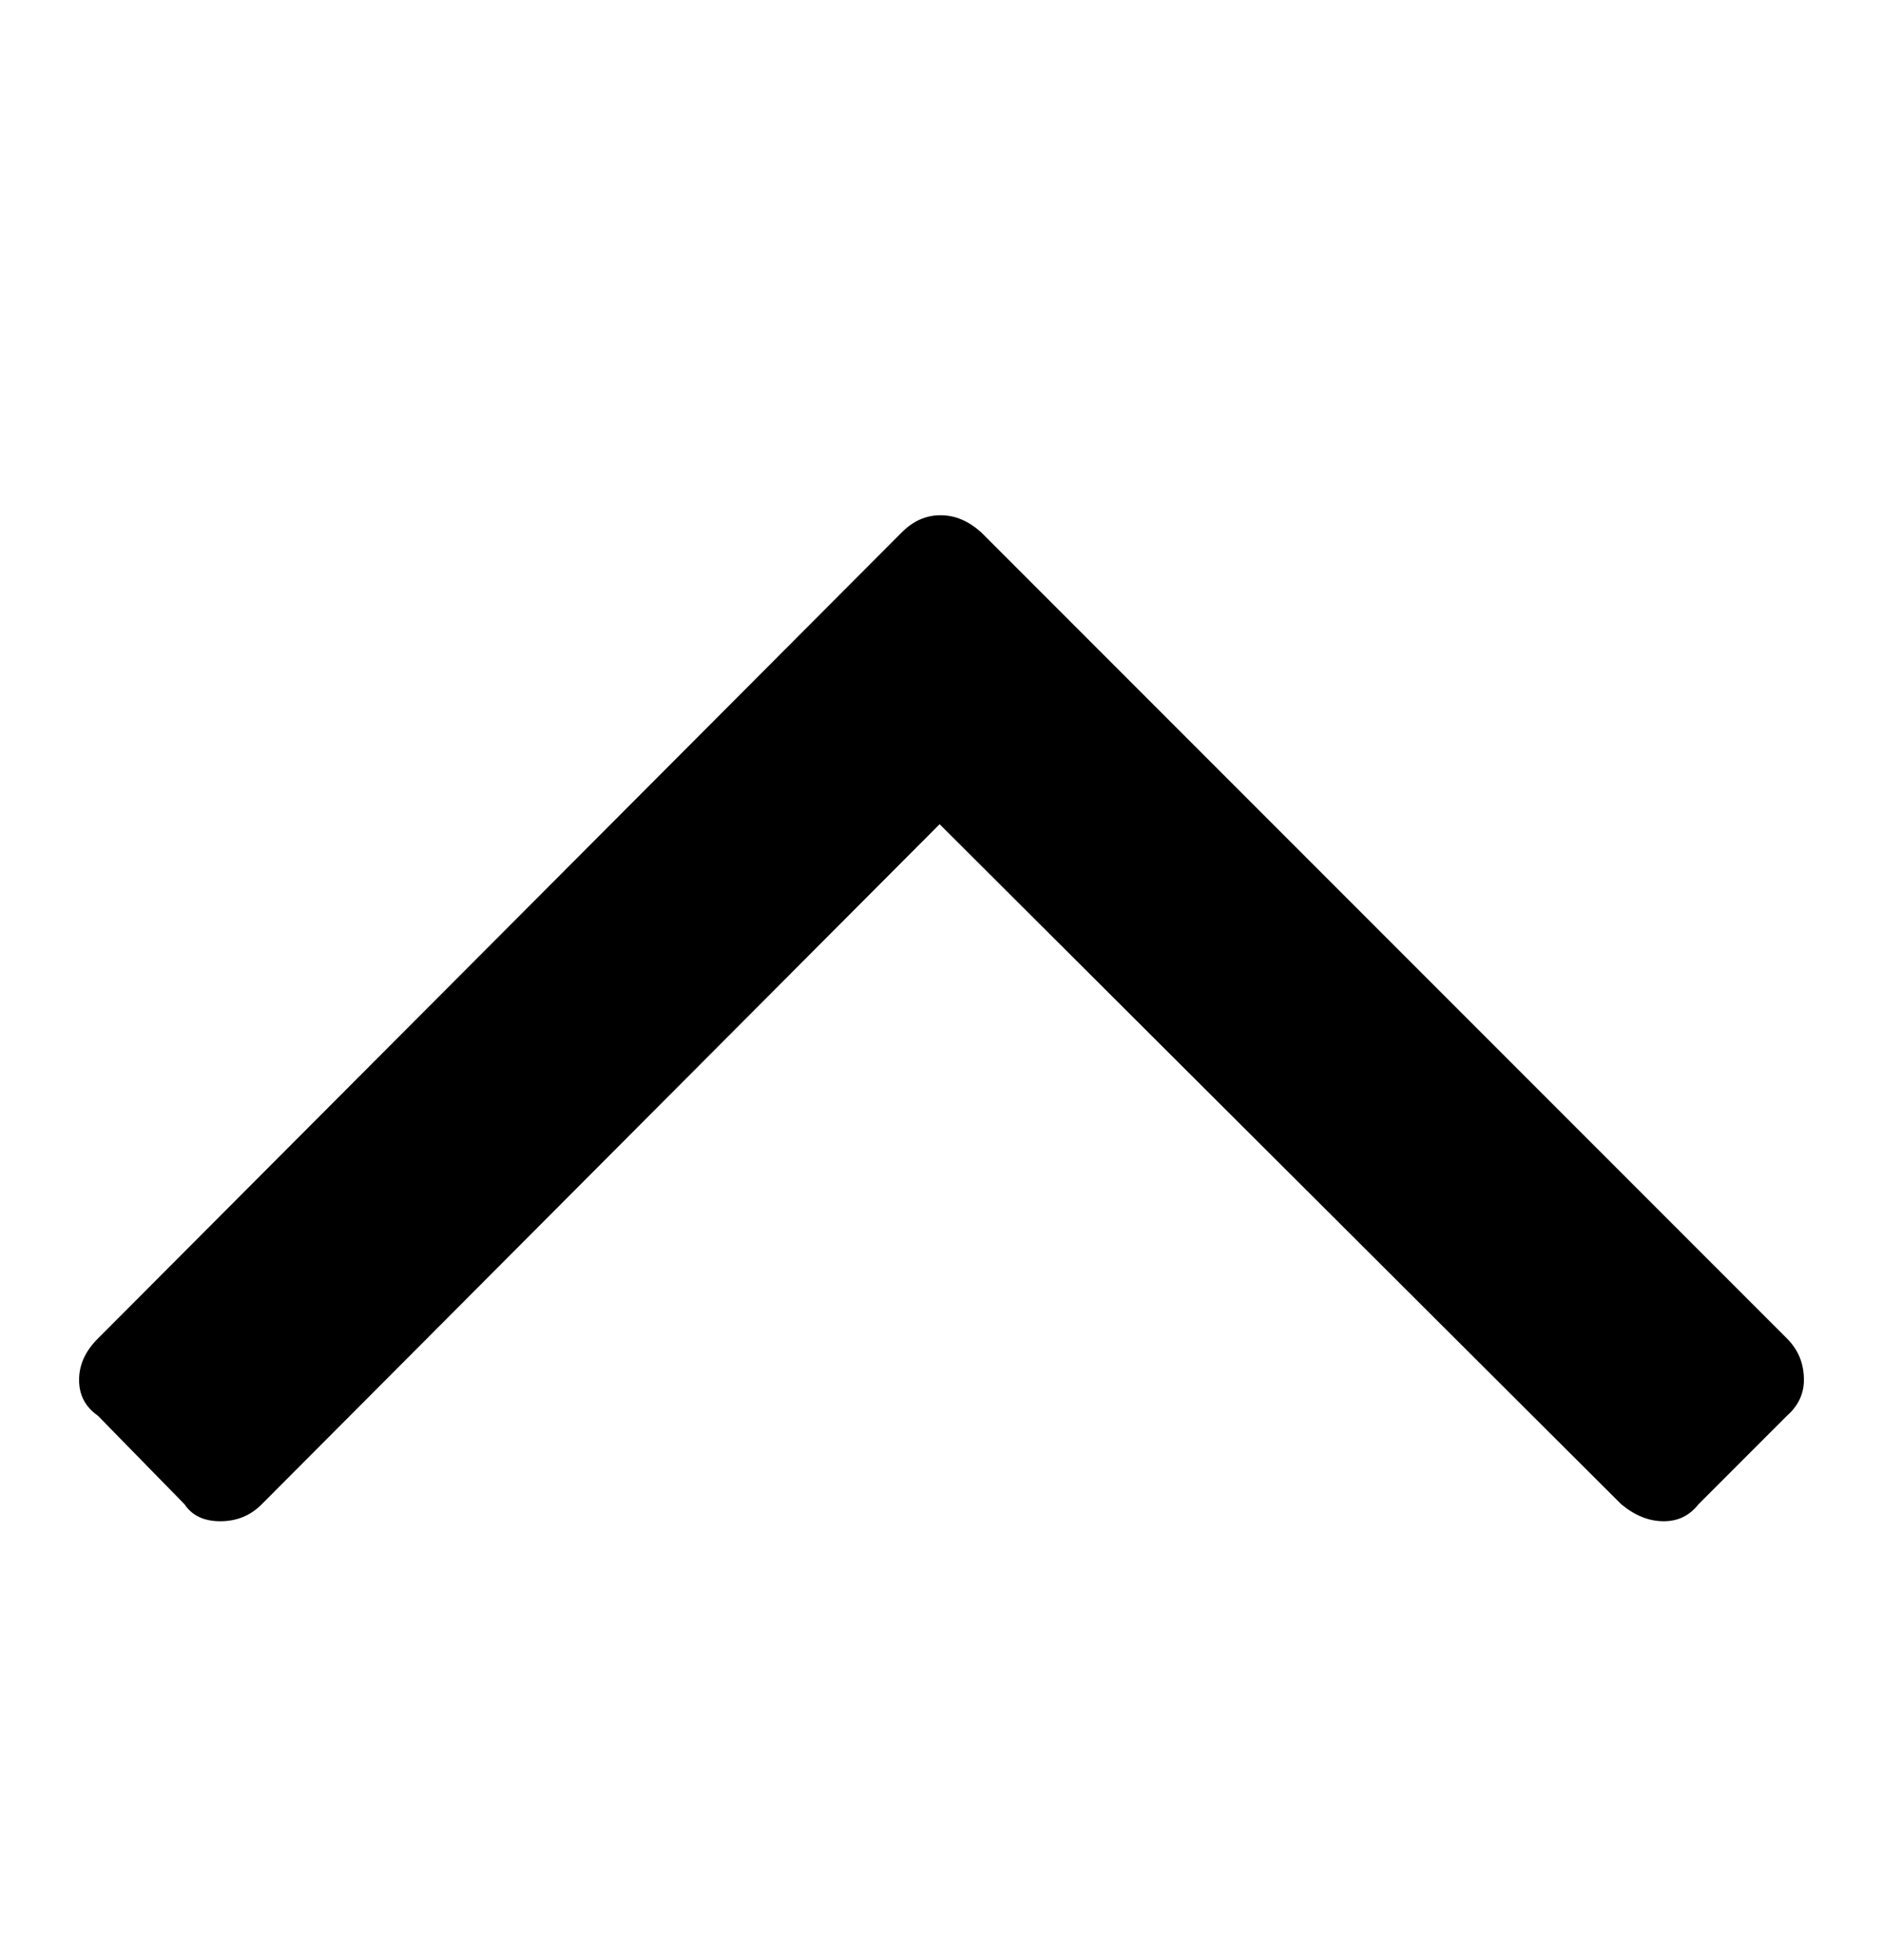
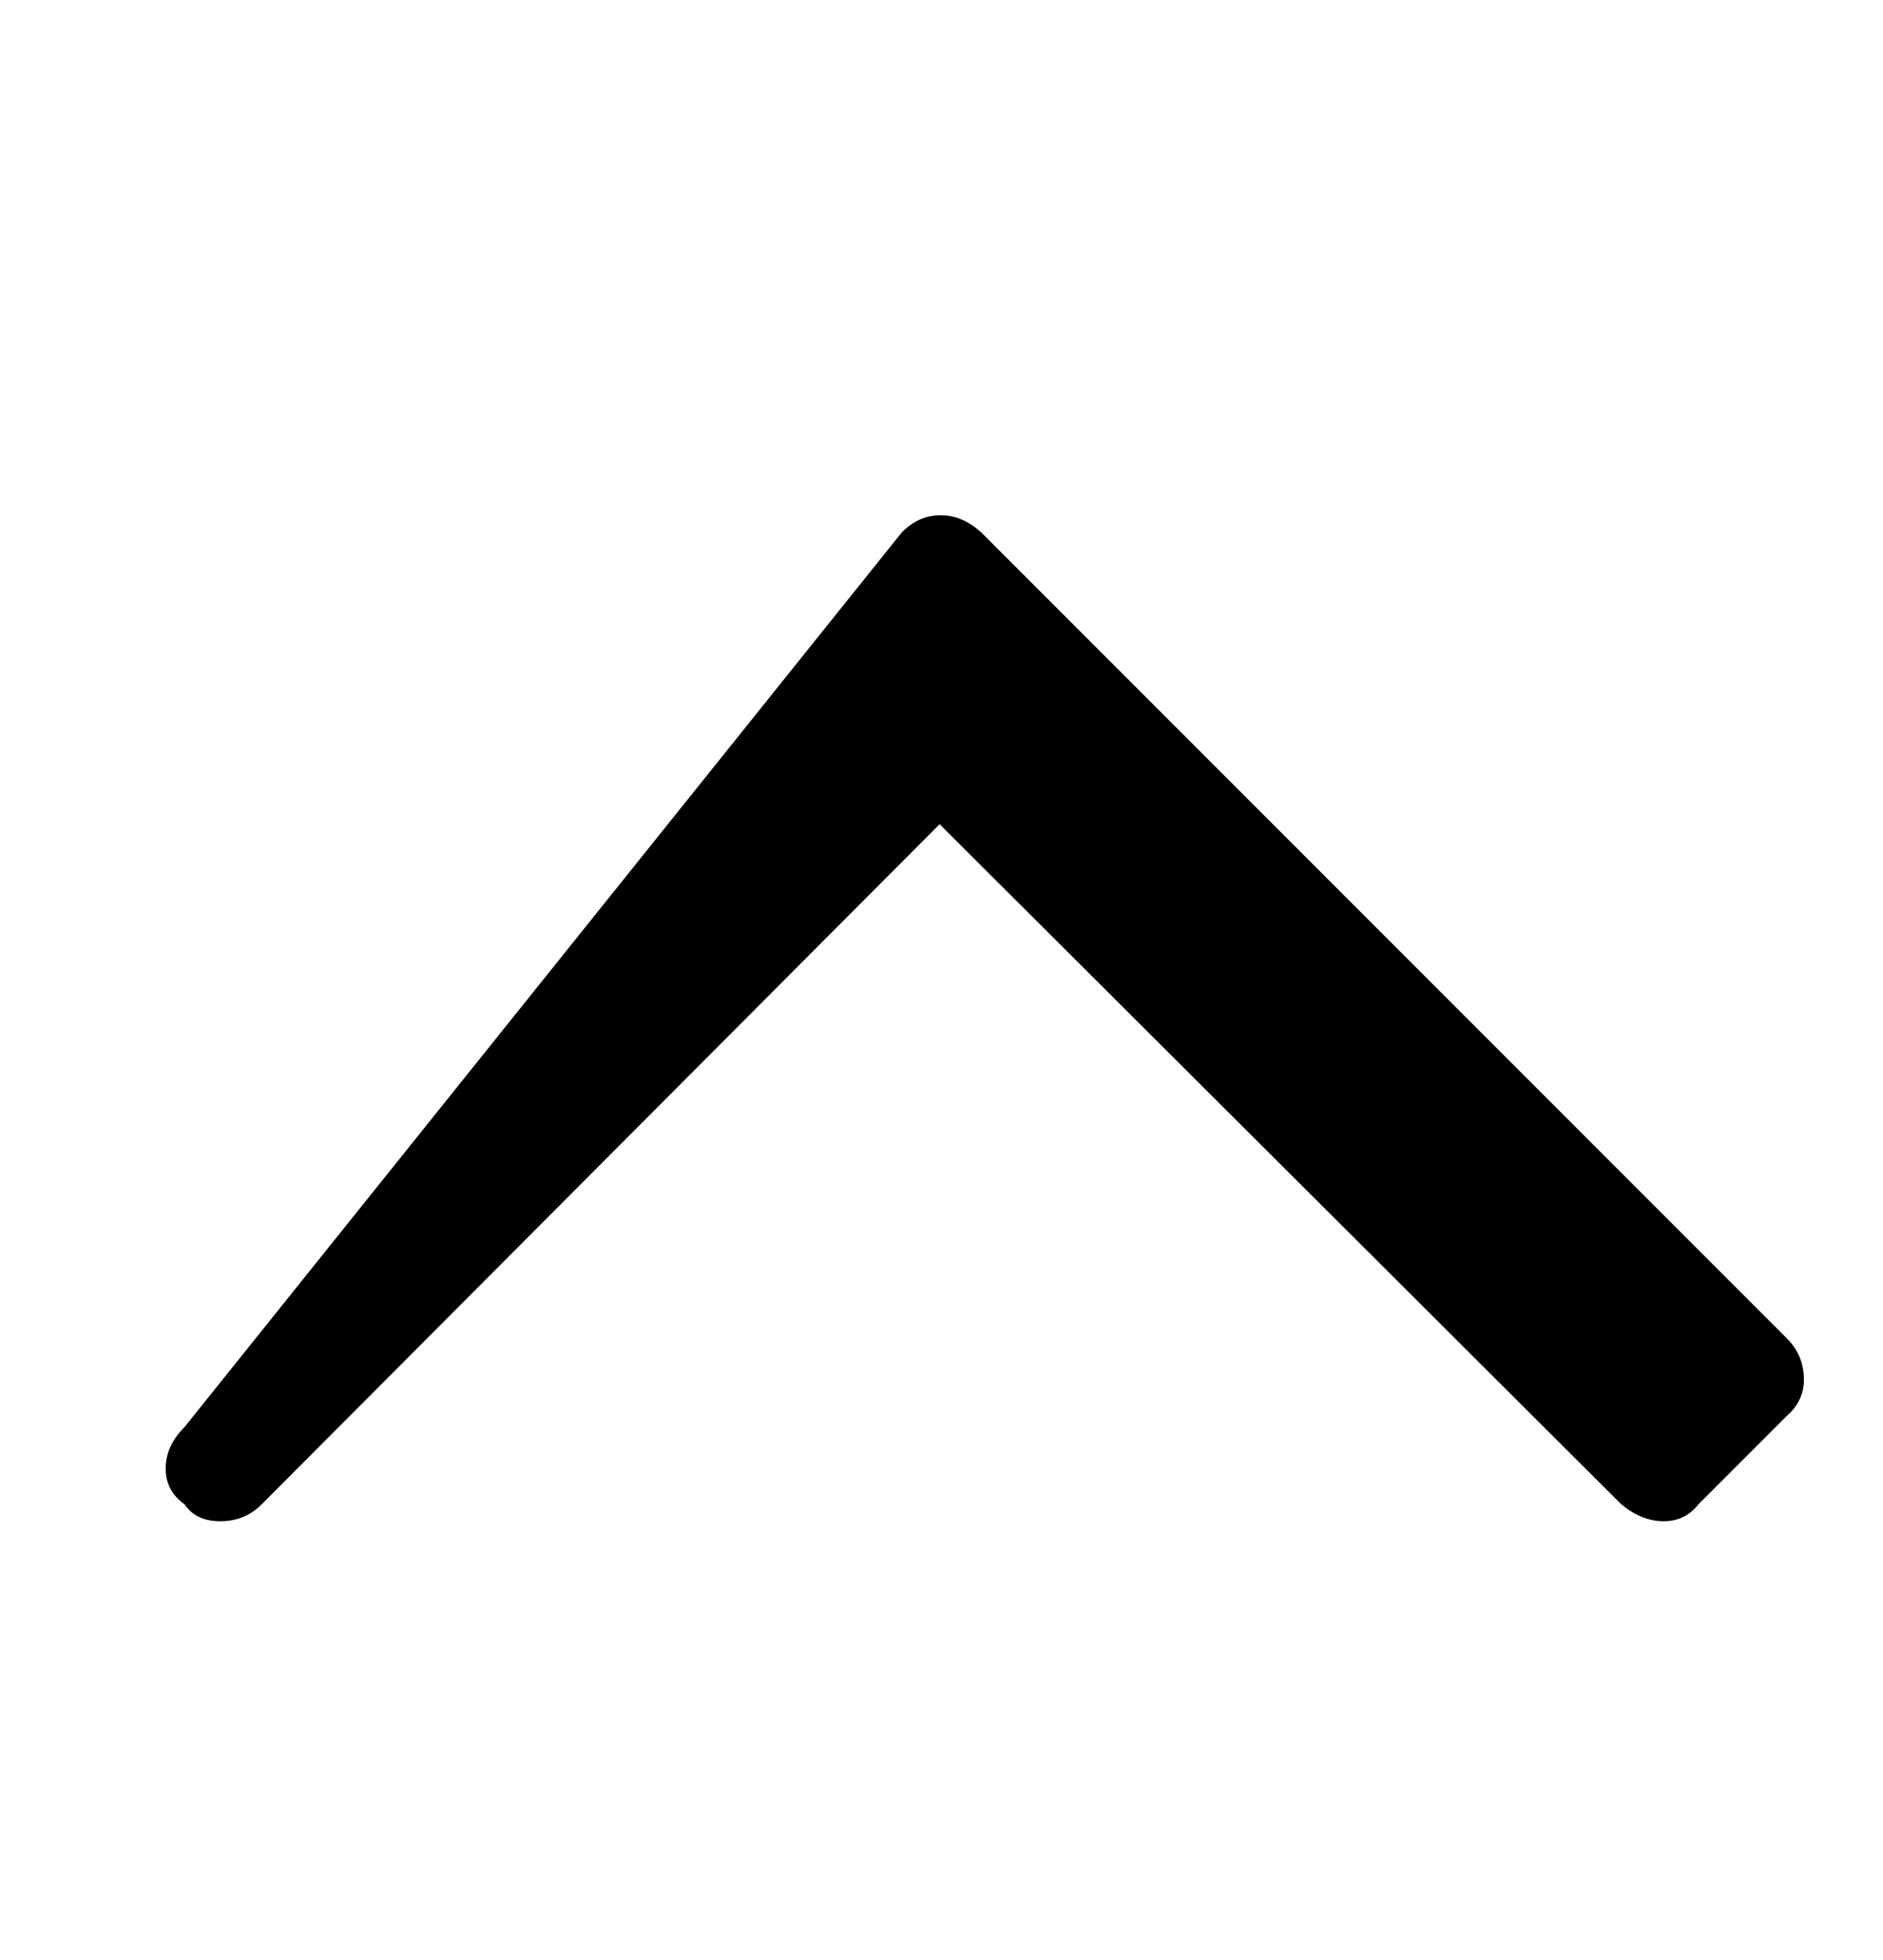
<svg xmlns="http://www.w3.org/2000/svg" id="_圖層_1" data-name=" 圖層 1" viewBox="0 0 40 41.62">
  <defs>
    <style>
      .cls-1 {
        fill: #000;
        stroke-width: 0px;
      }

      .cls-2 {
        isolation: isolate;
      }
    </style>
  </defs>
  <g class="cls-2">
    <g class="cls-2">
-       <path class="cls-1" d="M38.32,29.3c0,.29-.12.55-.36.76l-1.88,1.88c-.19.24-.43.36-.74.36s-.61-.12-.9-.36l-14.48-14.44-14.4,14.44c-.24.24-.53.36-.88.36s-.6-.12-.76-.36l-1.84-1.88c-.27-.19-.4-.44-.4-.76s.13-.61.4-.88L19.16,11.3c.24-.24.51-.36.82-.36s.59.12.86.36l17.12,17.12c.24.24.36.53.36.88Z" />
+       <path class="cls-1" d="M38.32,29.3c0,.29-.12.55-.36.76l-1.88,1.88c-.19.24-.43.36-.74.36s-.61-.12-.9-.36l-14.48-14.44-14.4,14.44c-.24.24-.53.36-.88.36s-.6-.12-.76-.36c-.27-.19-.4-.44-.4-.76s.13-.61.4-.88L19.16,11.3c.24-.24.51-.36.82-.36s.59.12.86.36l17.12,17.12c.24.24.36.53.36.88Z" />
    </g>
  </g>
</svg>